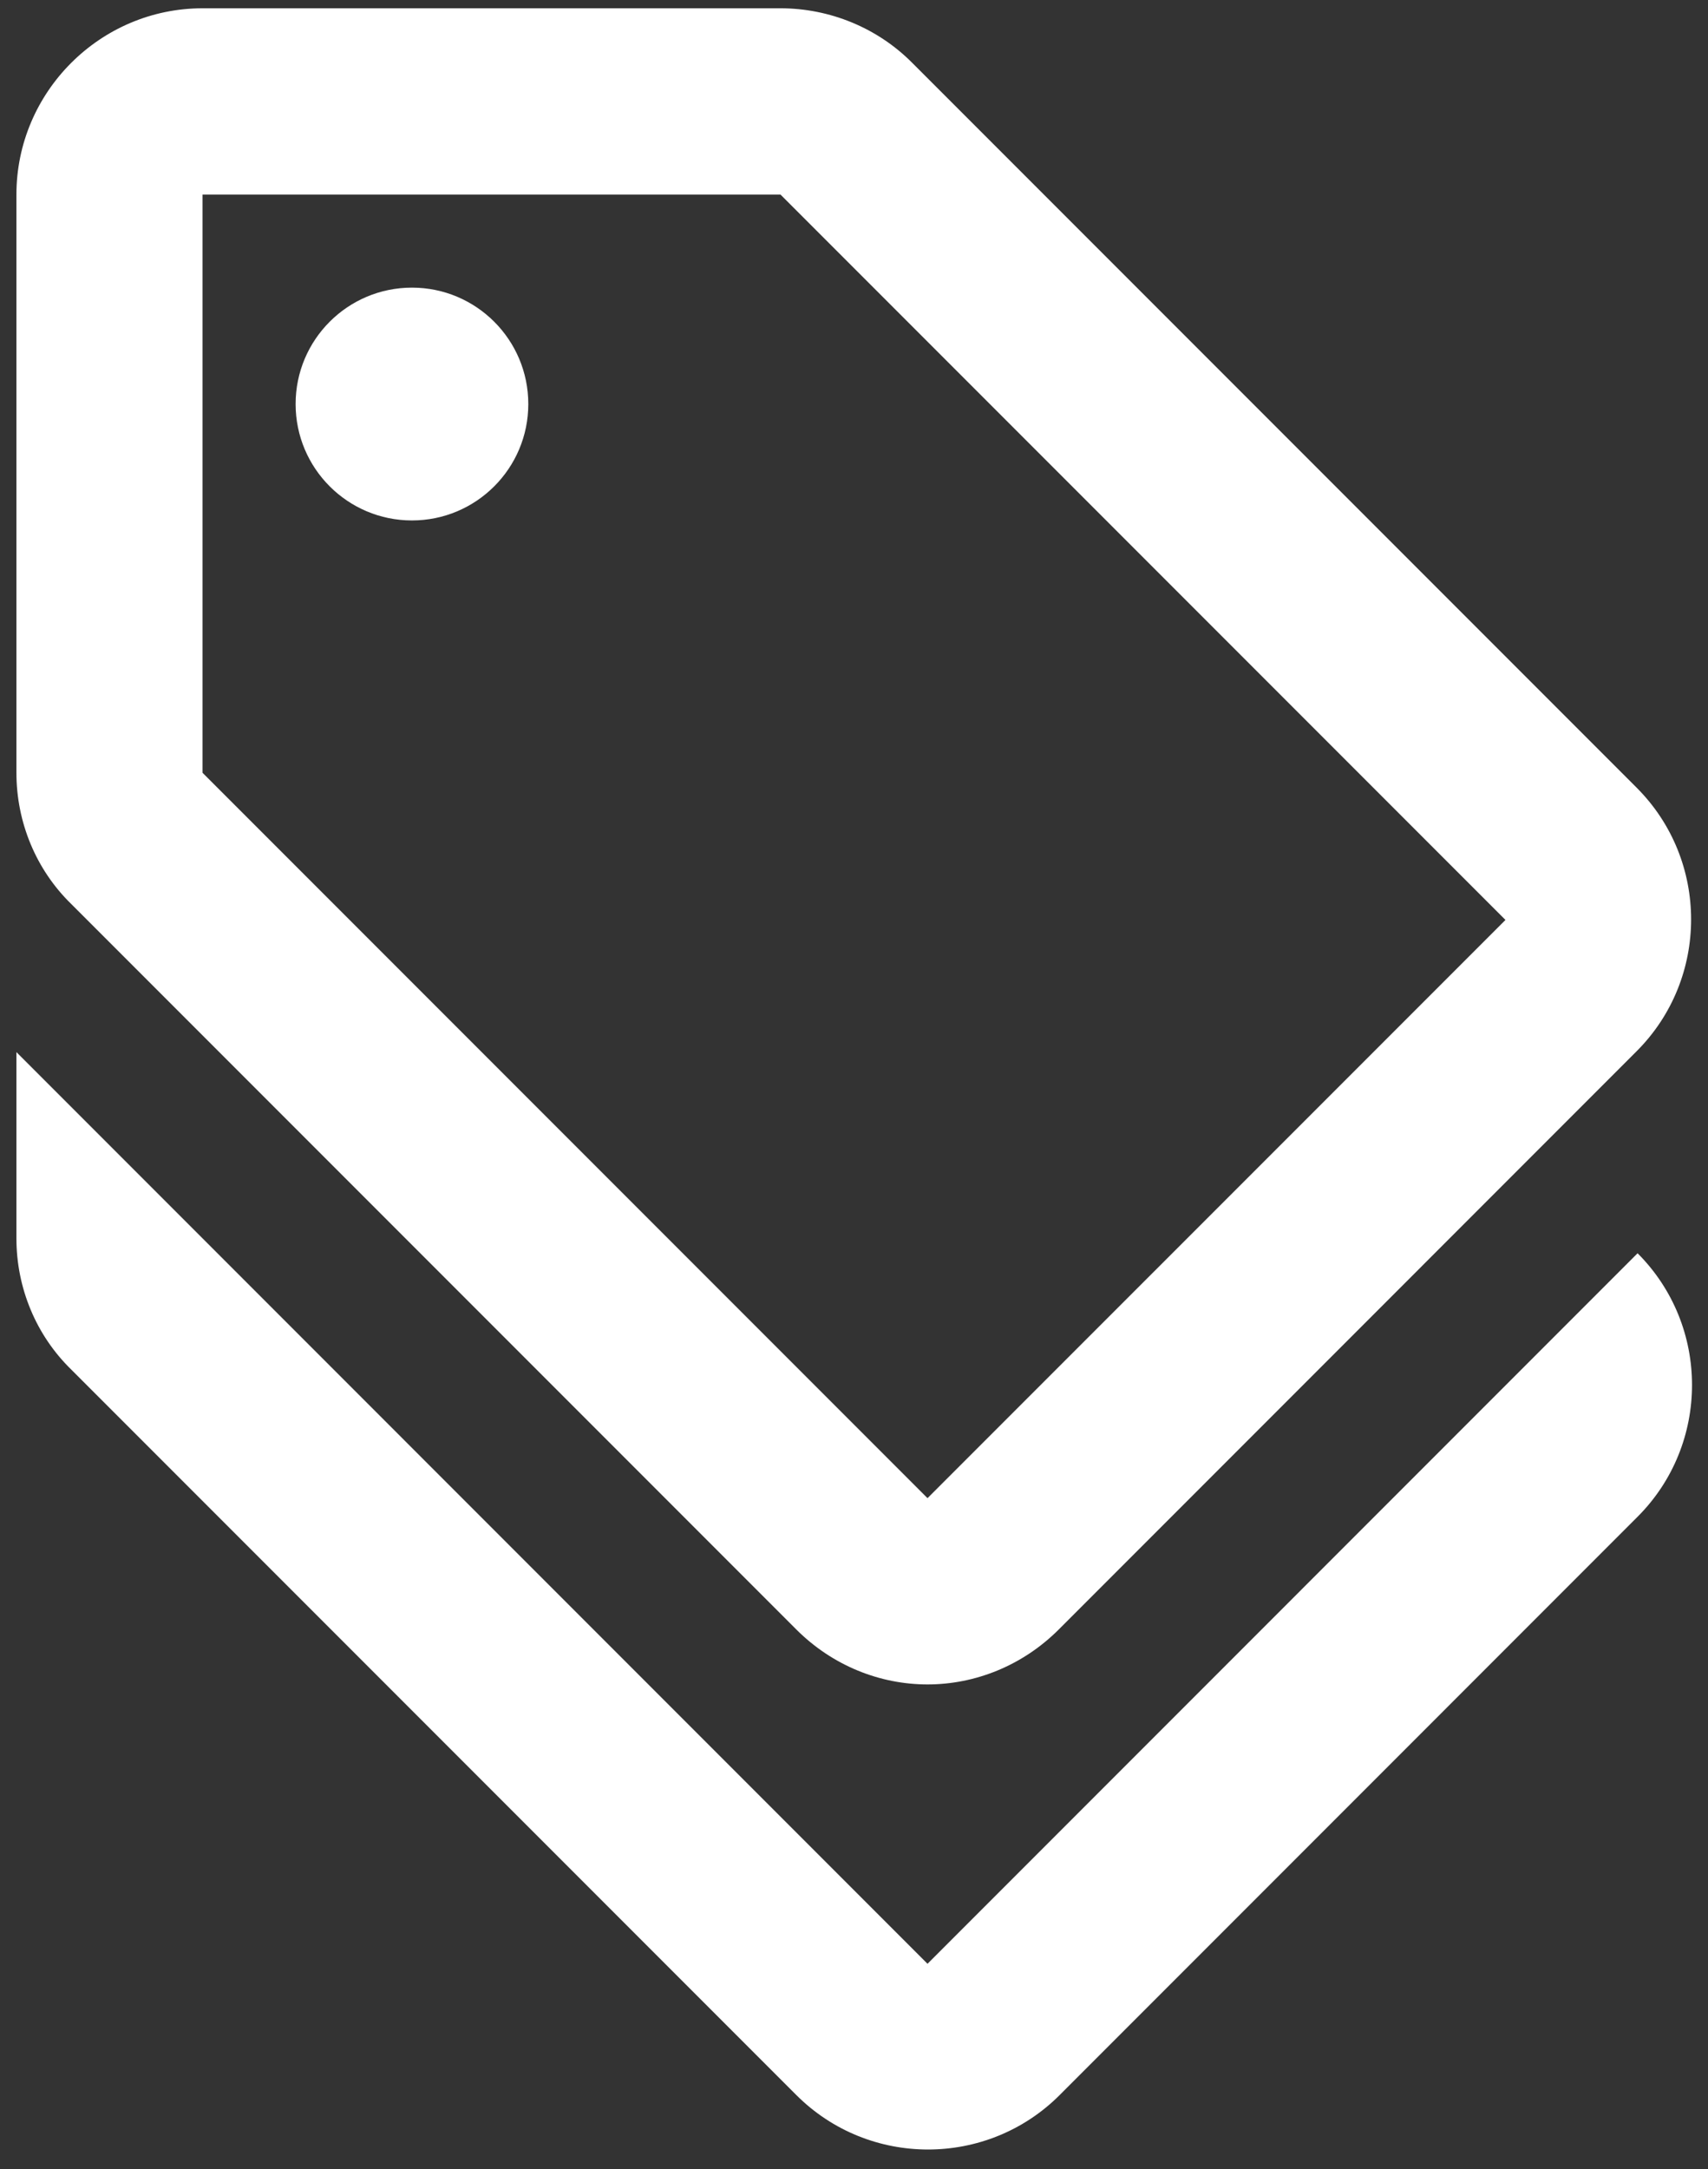
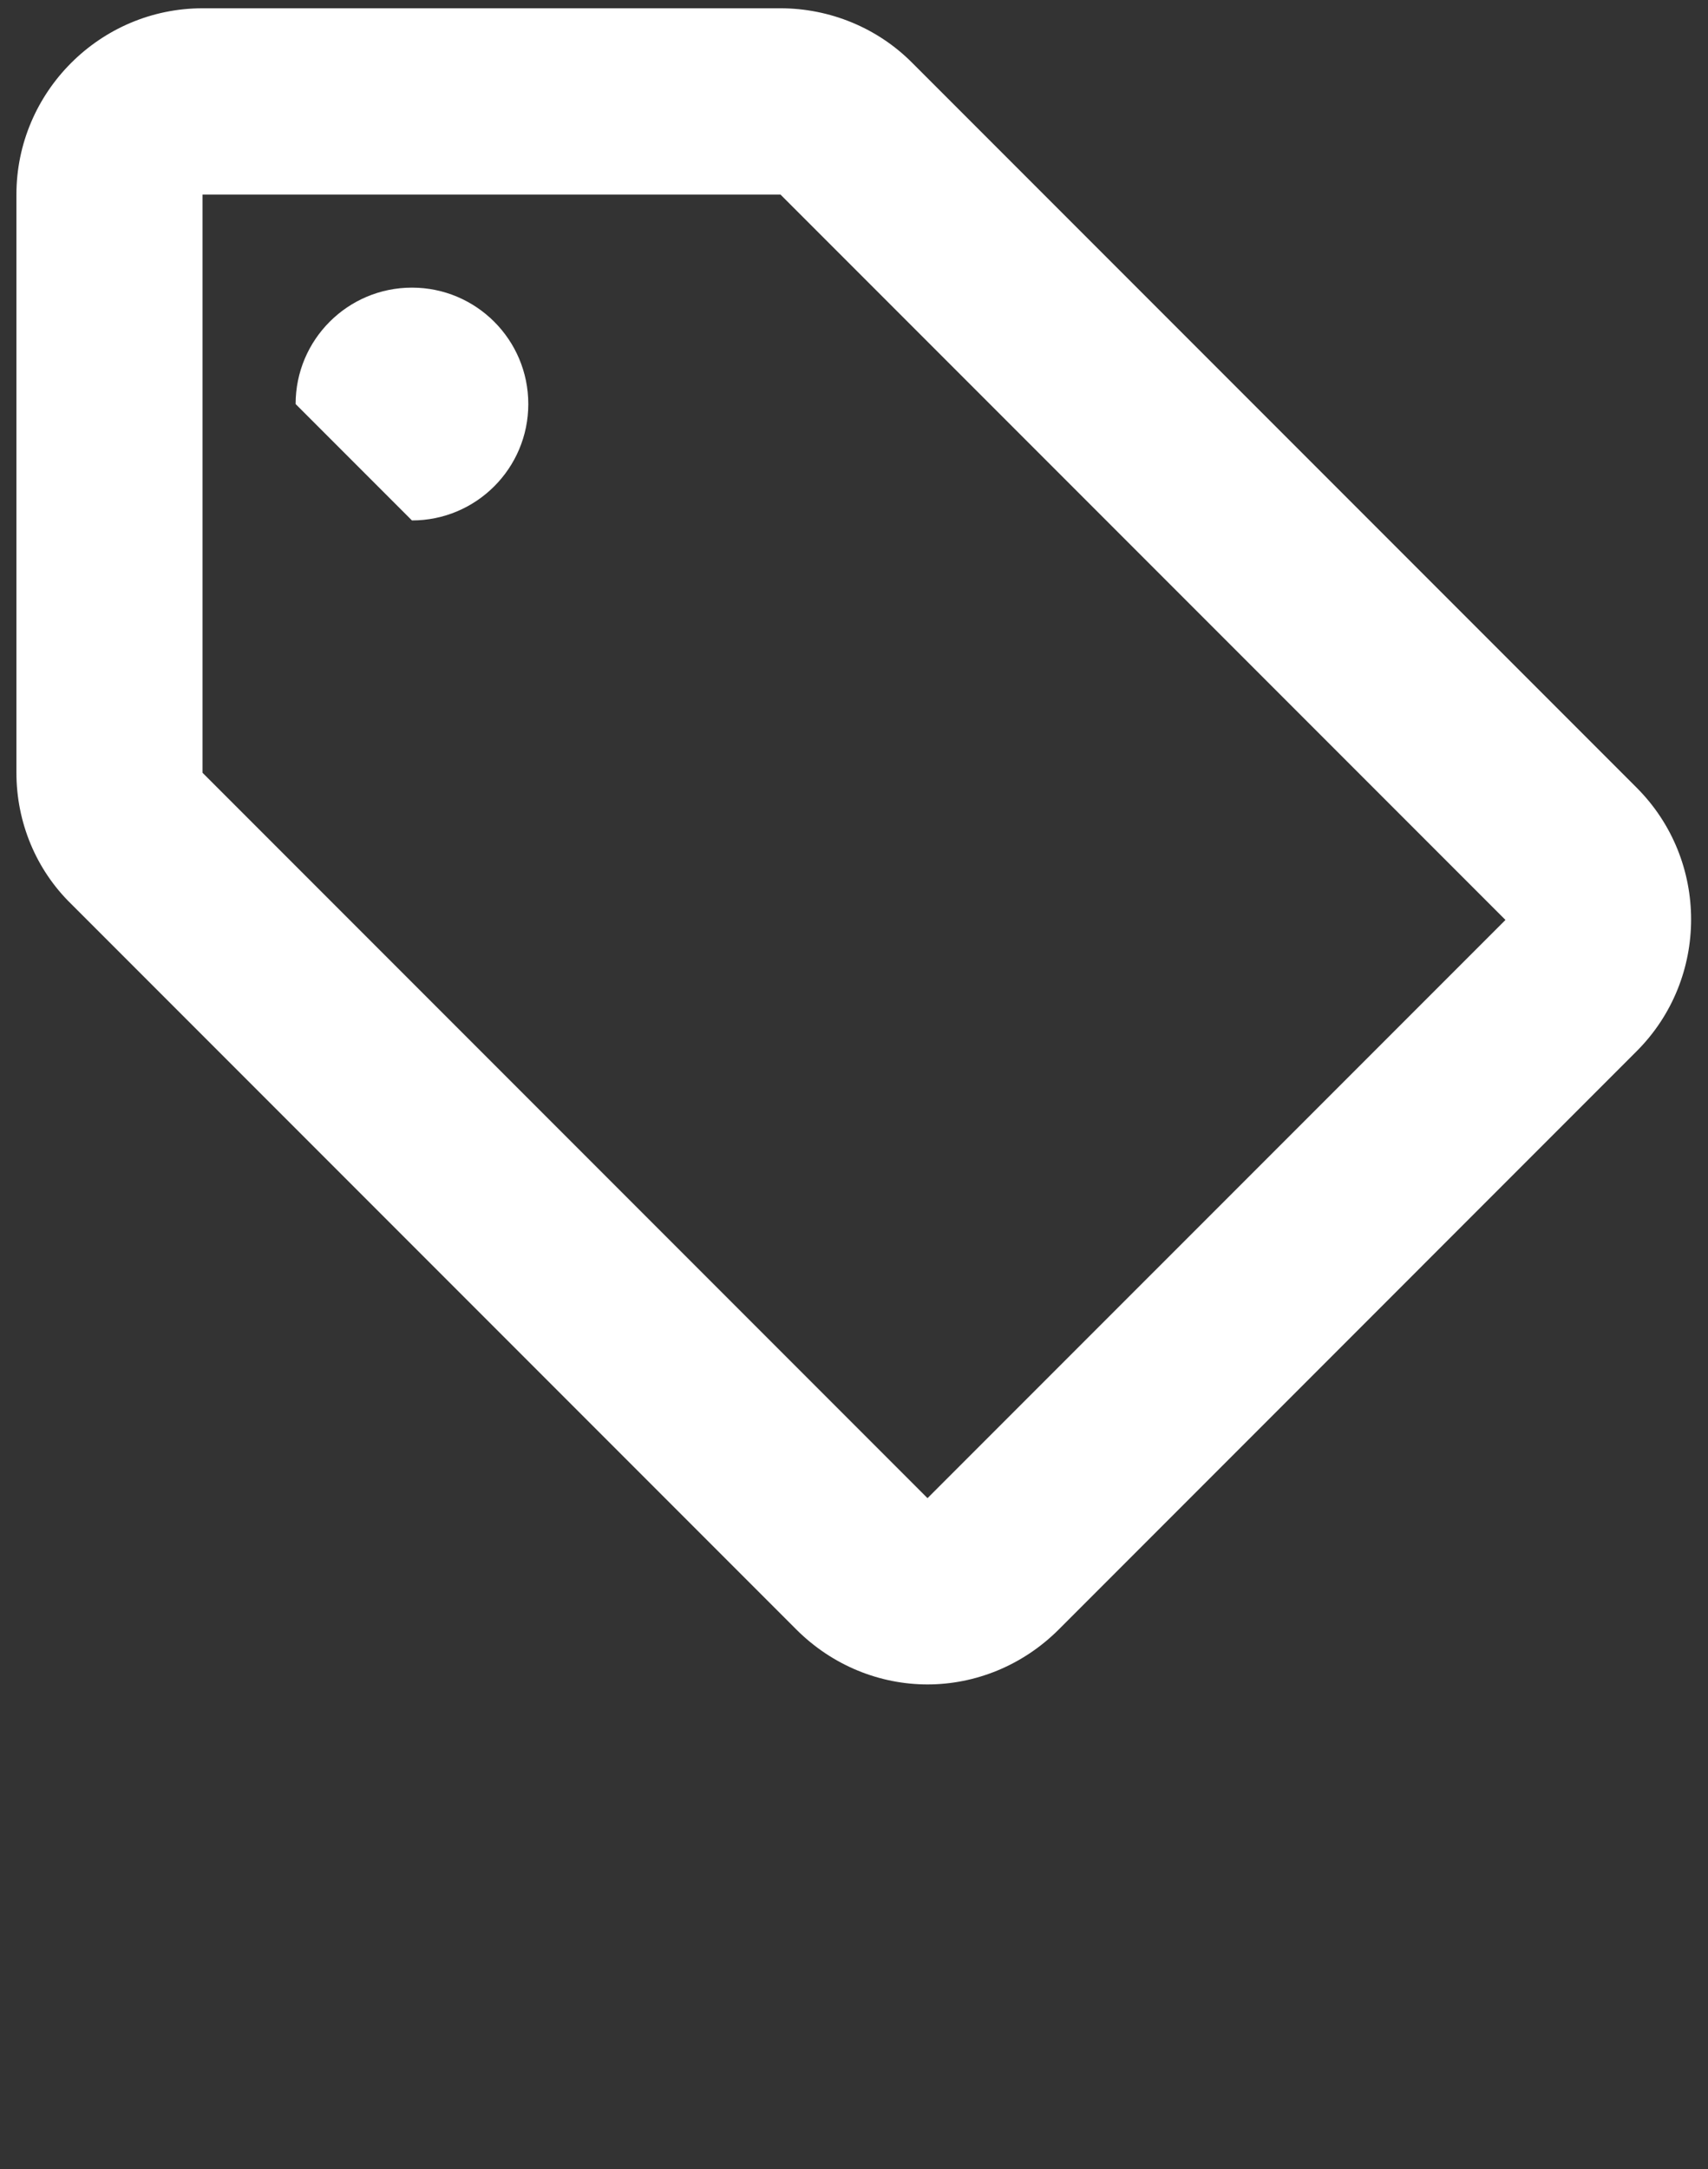
<svg xmlns="http://www.w3.org/2000/svg" width="26" height="33" viewBox="0 0 26 33" fill="none">
  <rect x="0" y="0" width="26" height="33" fill="#333333" stroke="none" />
-   <path d="M14.119 29.877L0.25 16.007V18.841C0.25 19.591 0.547 20.314 1.086 20.838L12.122 31.874C13.227 32.979 15.026 32.979 16.131 31.874L24.928 23.076C26.033 21.971 26.033 20.172 24.928 19.067L14.119 29.877Z" fill="white" />
  <path d="M12.122 24.791C12.674 25.343 13.397 25.627 14.119 25.627C14.842 25.627 15.564 25.343 16.117 24.791L24.914 15.993C26.019 14.888 26.019 13.089 24.914 11.984L13.878 0.948C13.354 0.424 12.632 0.126 11.881 0.126H3.083C1.525 0.126 0.25 1.401 0.25 2.96V11.757C0.25 12.508 0.547 13.231 1.086 13.755L12.122 24.791ZM3.083 2.96H11.881L22.917 13.996L14.119 22.793L3.083 11.757V2.96Z" fill="white" />
-   <path d="M6.271 7.918C7.249 7.918 8.042 7.125 8.042 6.147C8.042 5.169 7.249 4.376 6.271 4.376C5.293 4.376 4.5 5.169 4.5 6.147C4.5 7.125 5.293 7.918 6.271 7.918Z" fill="white" />
+   <path d="M6.271 7.918C7.249 7.918 8.042 7.125 8.042 6.147C8.042 5.169 7.249 4.376 6.271 4.376C5.293 4.376 4.5 5.169 4.5 6.147Z" fill="white" />
</svg>